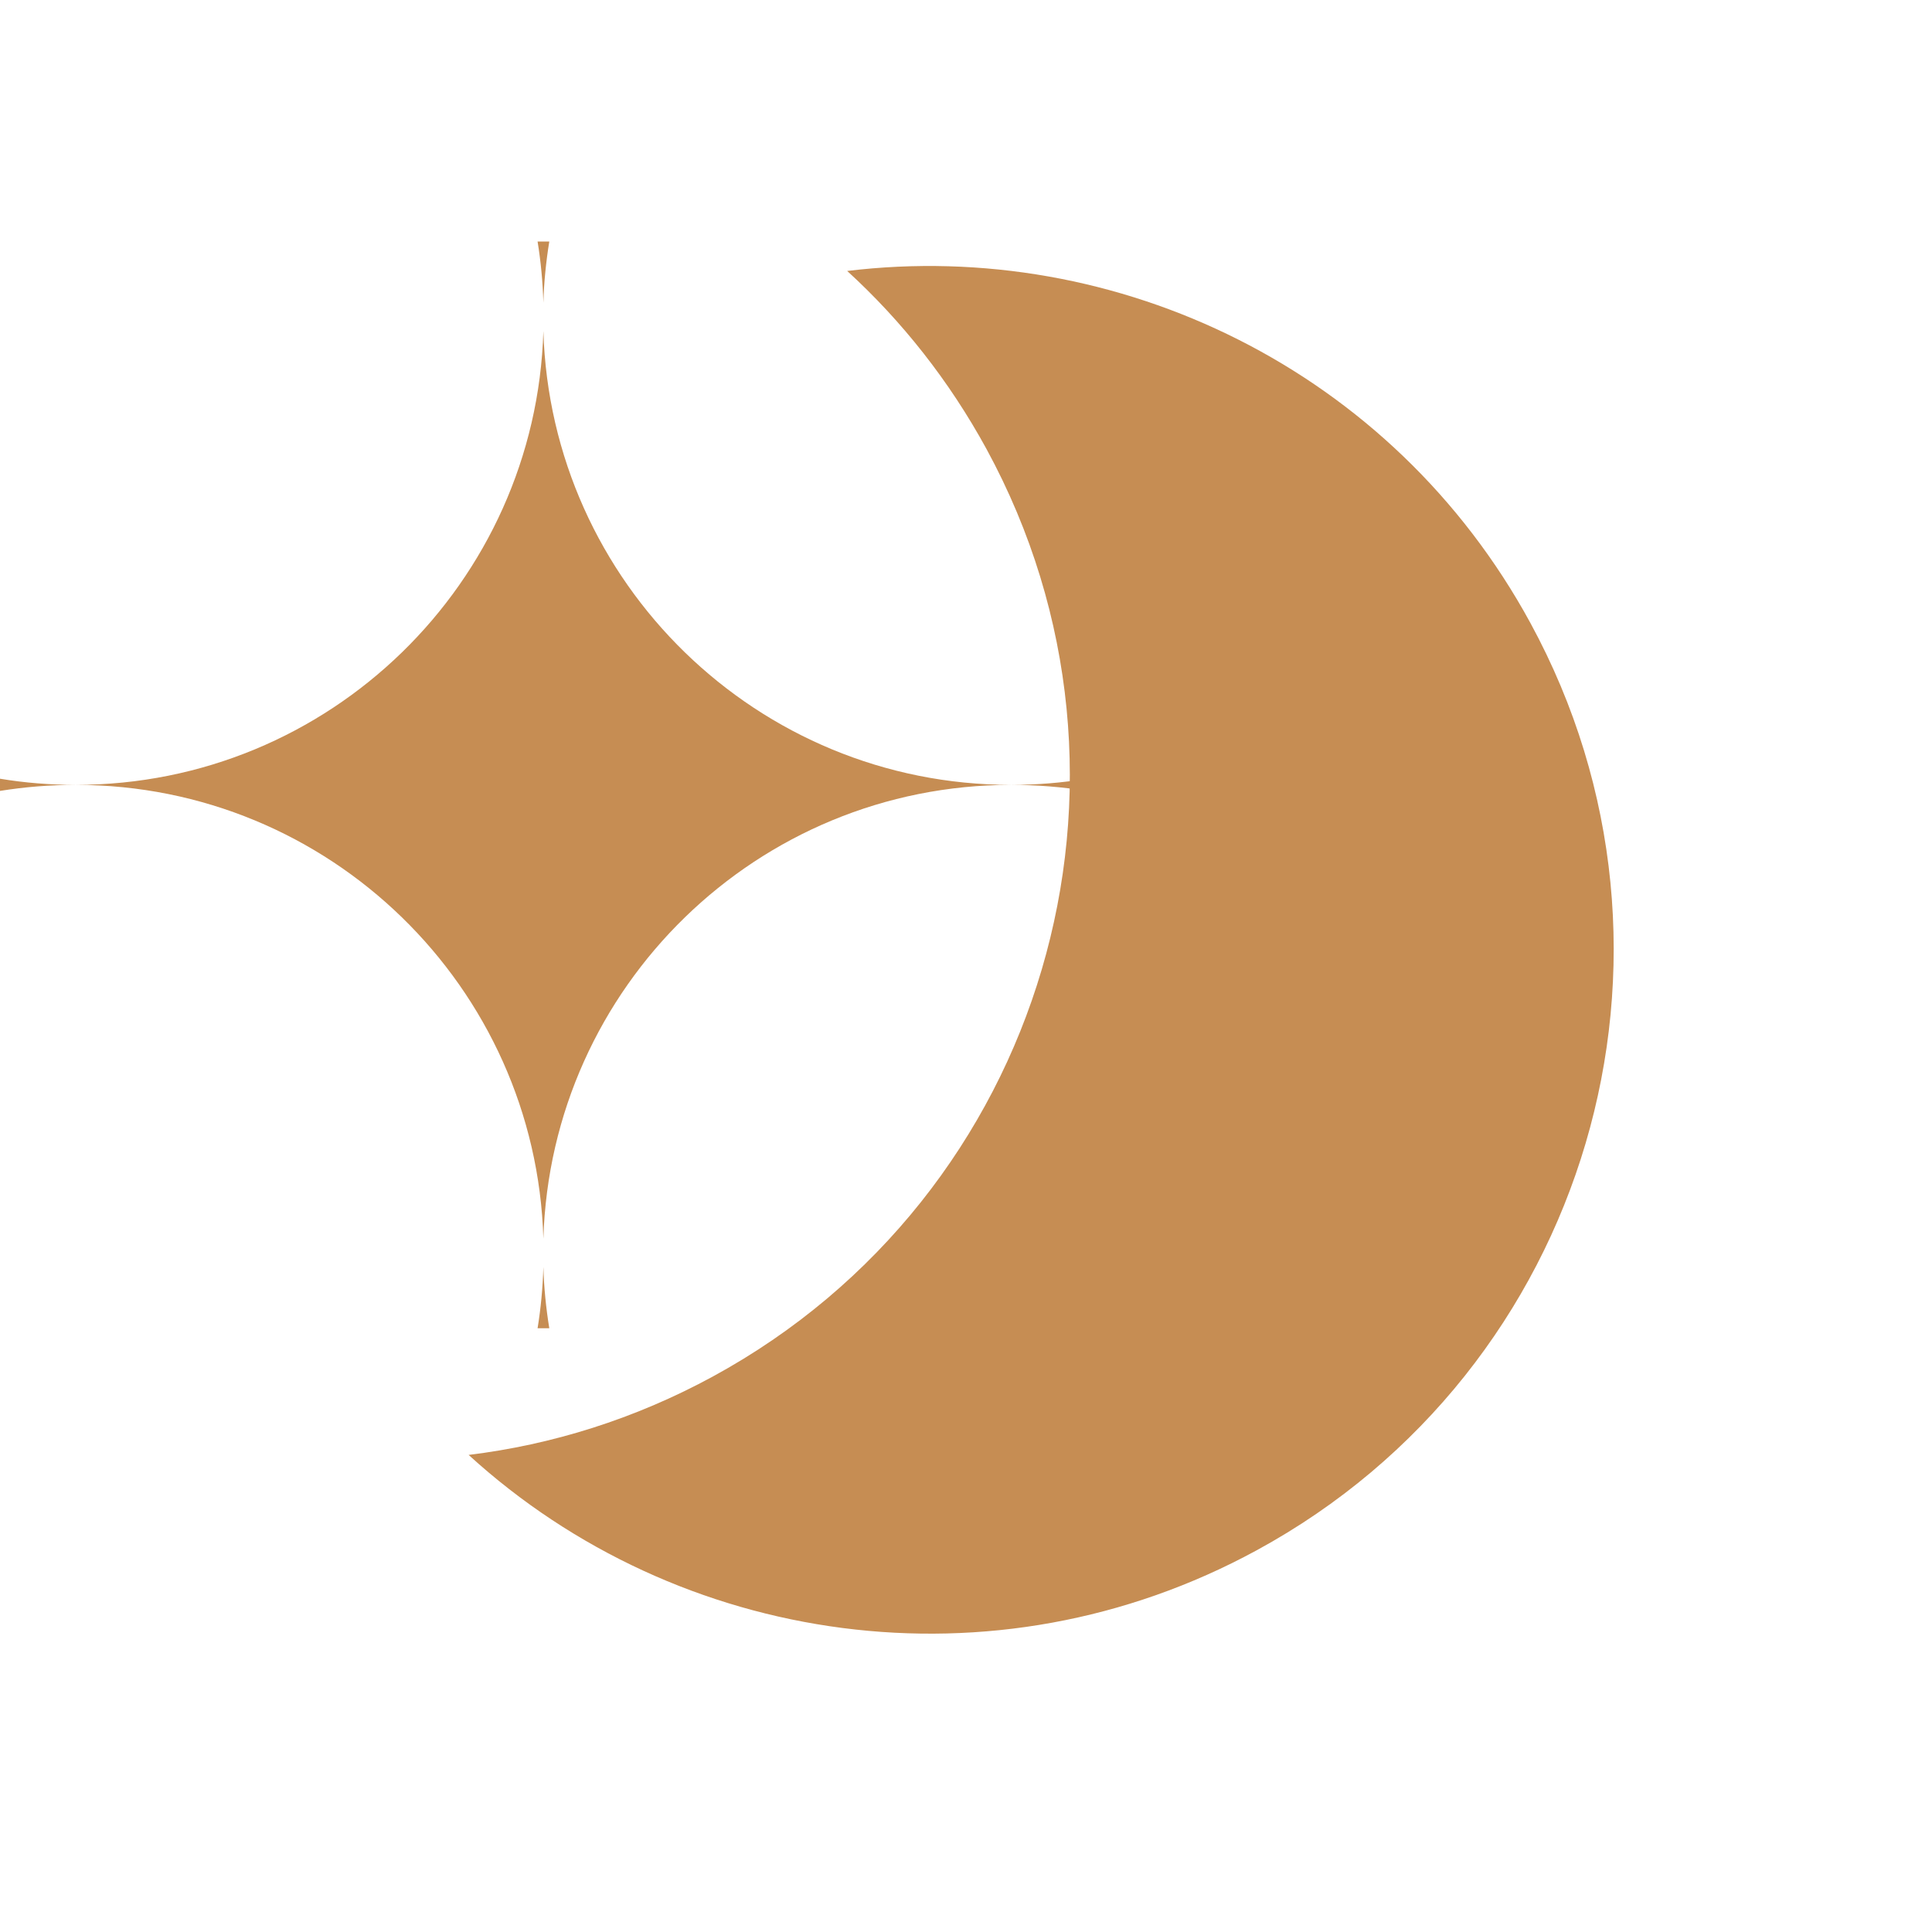
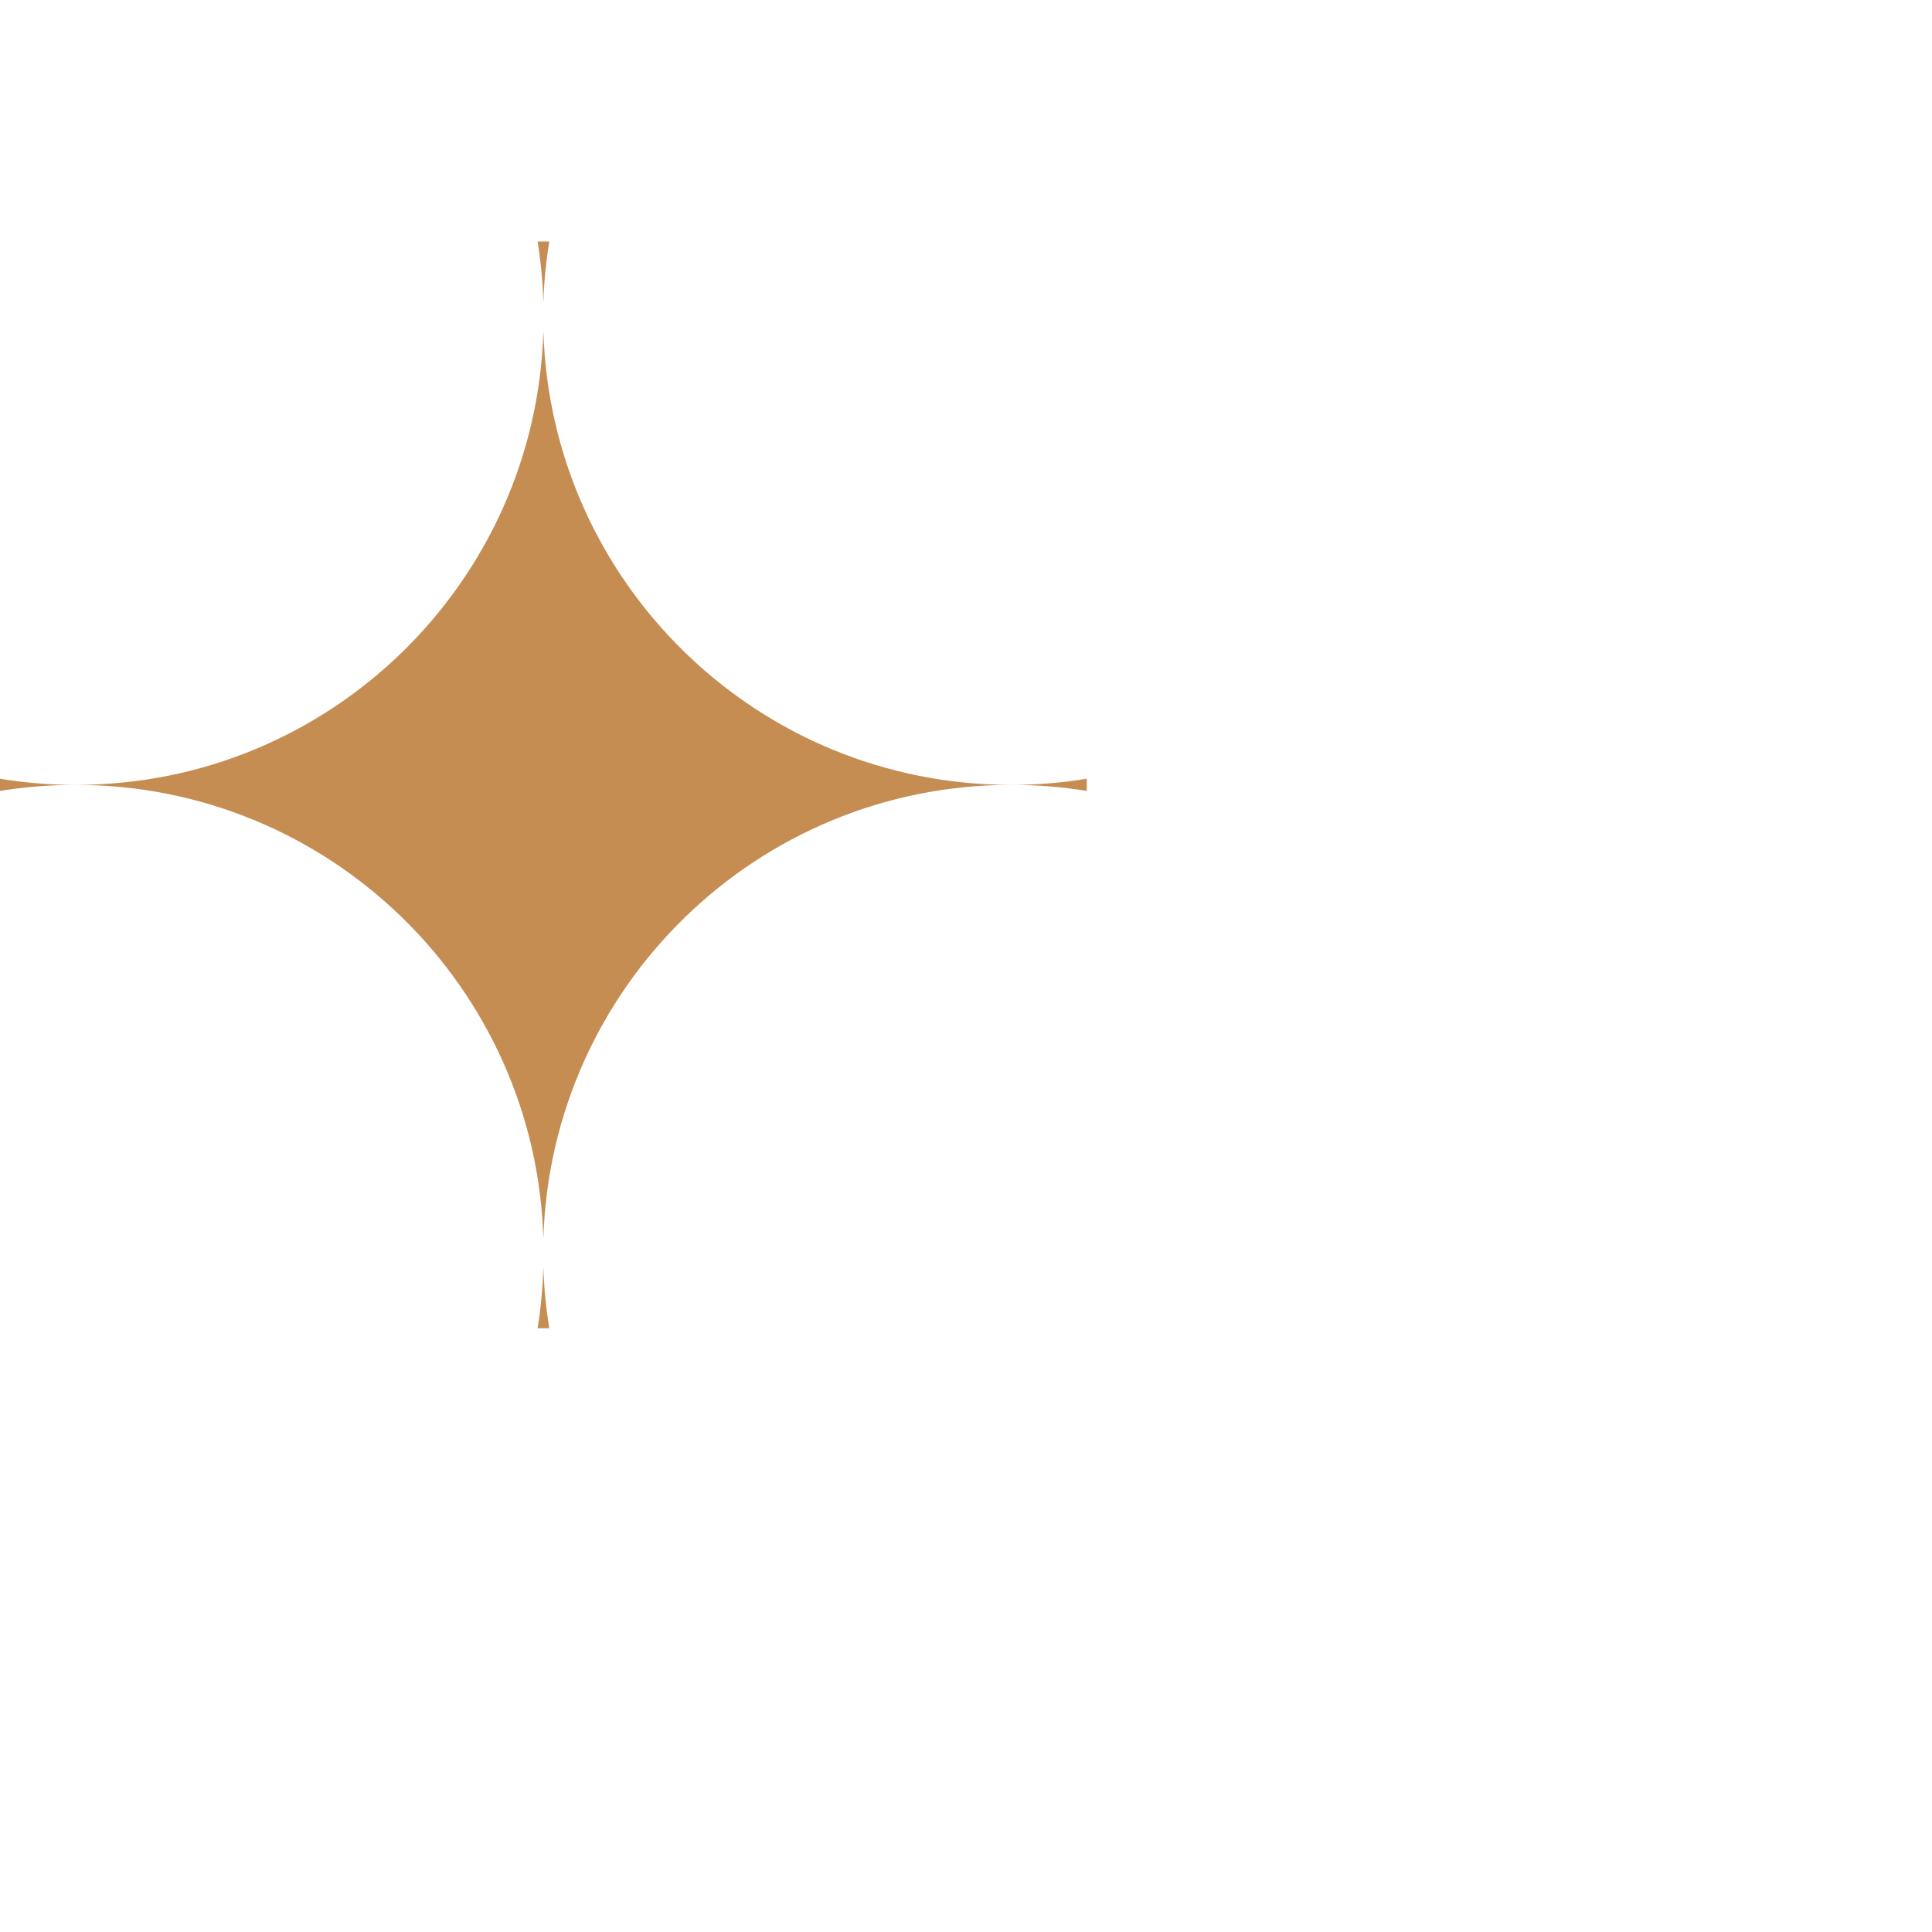
<svg xmlns="http://www.w3.org/2000/svg" width="16" height="16" viewBox="0 0 16 16" fill="none">
-   <path fill-rule="evenodd" clip-rule="evenodd" d="M5.903 11.4C8.65 9.905 9.665 6.466 8.17 3.719C7.86 3.151 7.468 2.657 7.016 2.244C9.253 1.972 11.531 3.06 12.674 5.159C14.169 7.906 13.154 11.345 10.407 12.839C8.229 14.025 5.615 13.632 3.881 12.049C4.57 11.965 5.256 11.752 5.903 11.4Z" fill="#C68D53" />
  <path fill-rule="evenodd" clip-rule="evenodd" d="M4.5 2.742C4.438 4.828 2.728 6.5 0.627 6.5C0.414 6.5 0.204 6.483 0 6.449V6.55C0.204 6.517 0.414 6.5 0.627 6.5C2.728 6.5 4.438 8.172 4.5 10.258C4.562 8.172 6.273 6.5 8.374 6.5C8.587 6.5 8.796 6.517 9 6.55V6.449C8.796 6.483 8.587 6.5 8.374 6.5C6.273 6.5 4.562 4.828 4.5 2.742ZM4.5 2.507C4.505 2.335 4.522 2.166 4.549 2H4.452C4.479 2.166 4.495 2.335 4.5 2.507ZM4.452 11C4.479 10.834 4.495 10.665 4.5 10.492C4.505 10.665 4.522 10.834 4.549 11H4.452Z" fill="#C68D53" />
</svg>